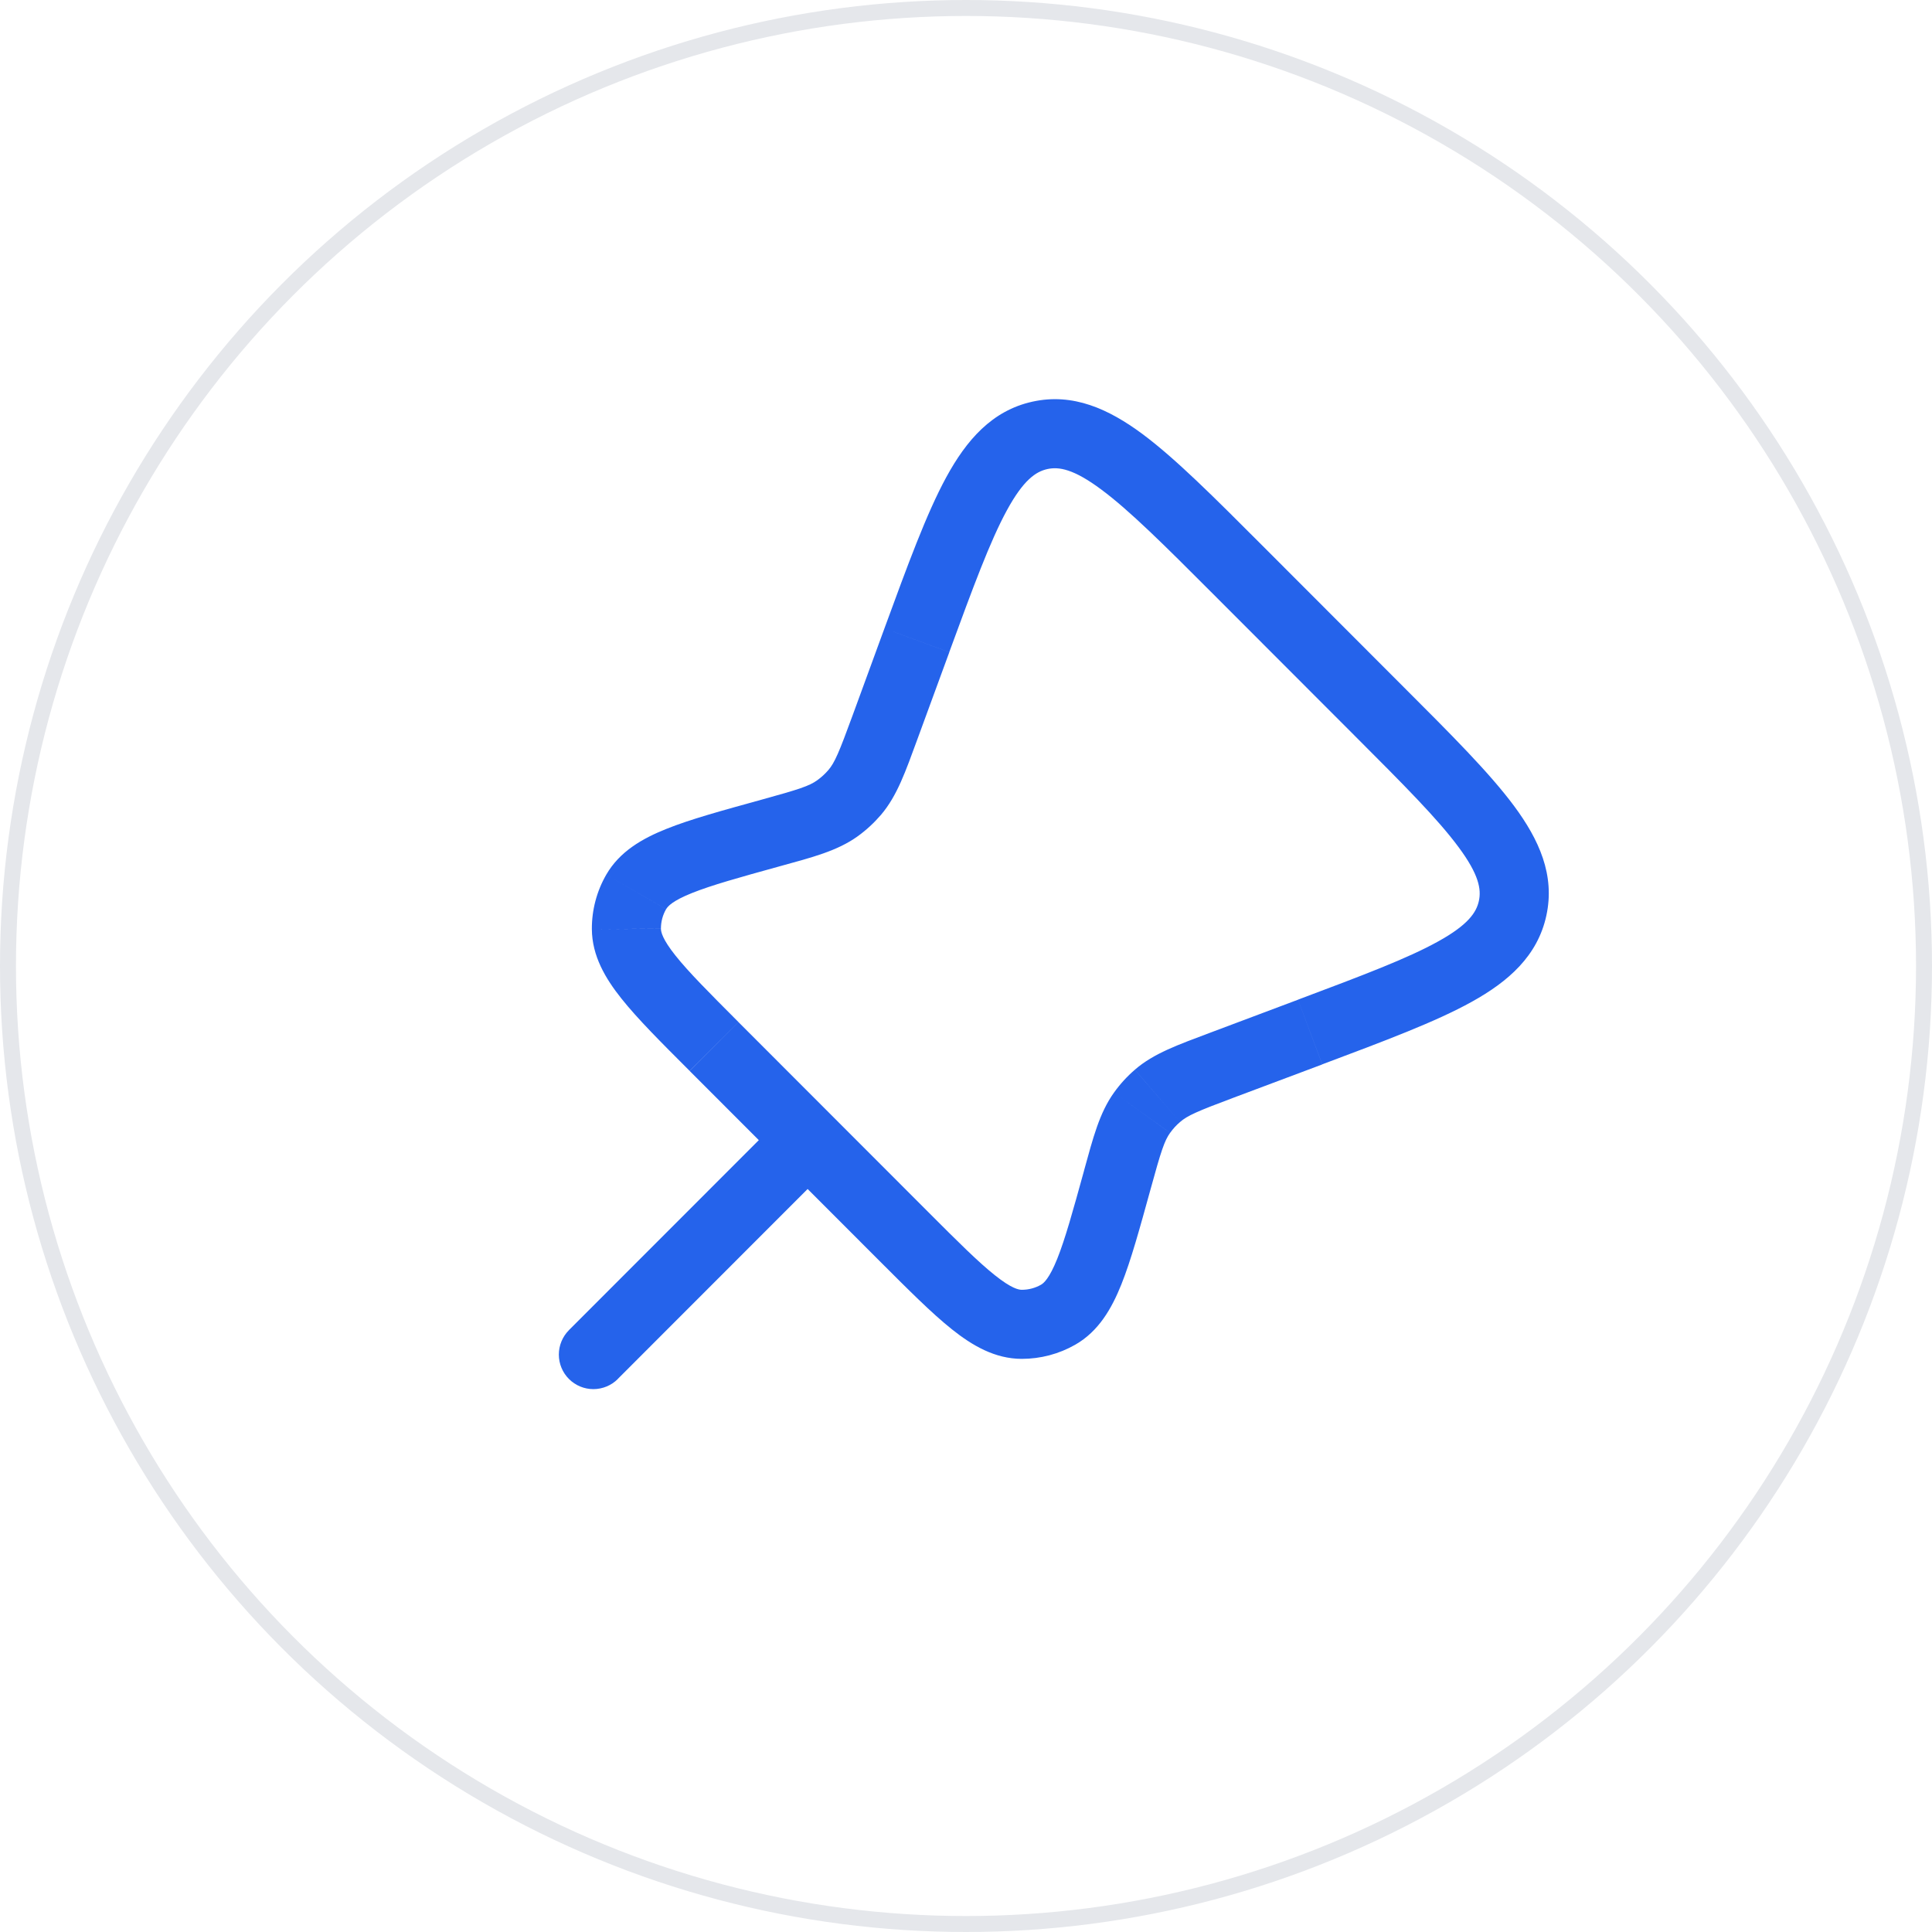
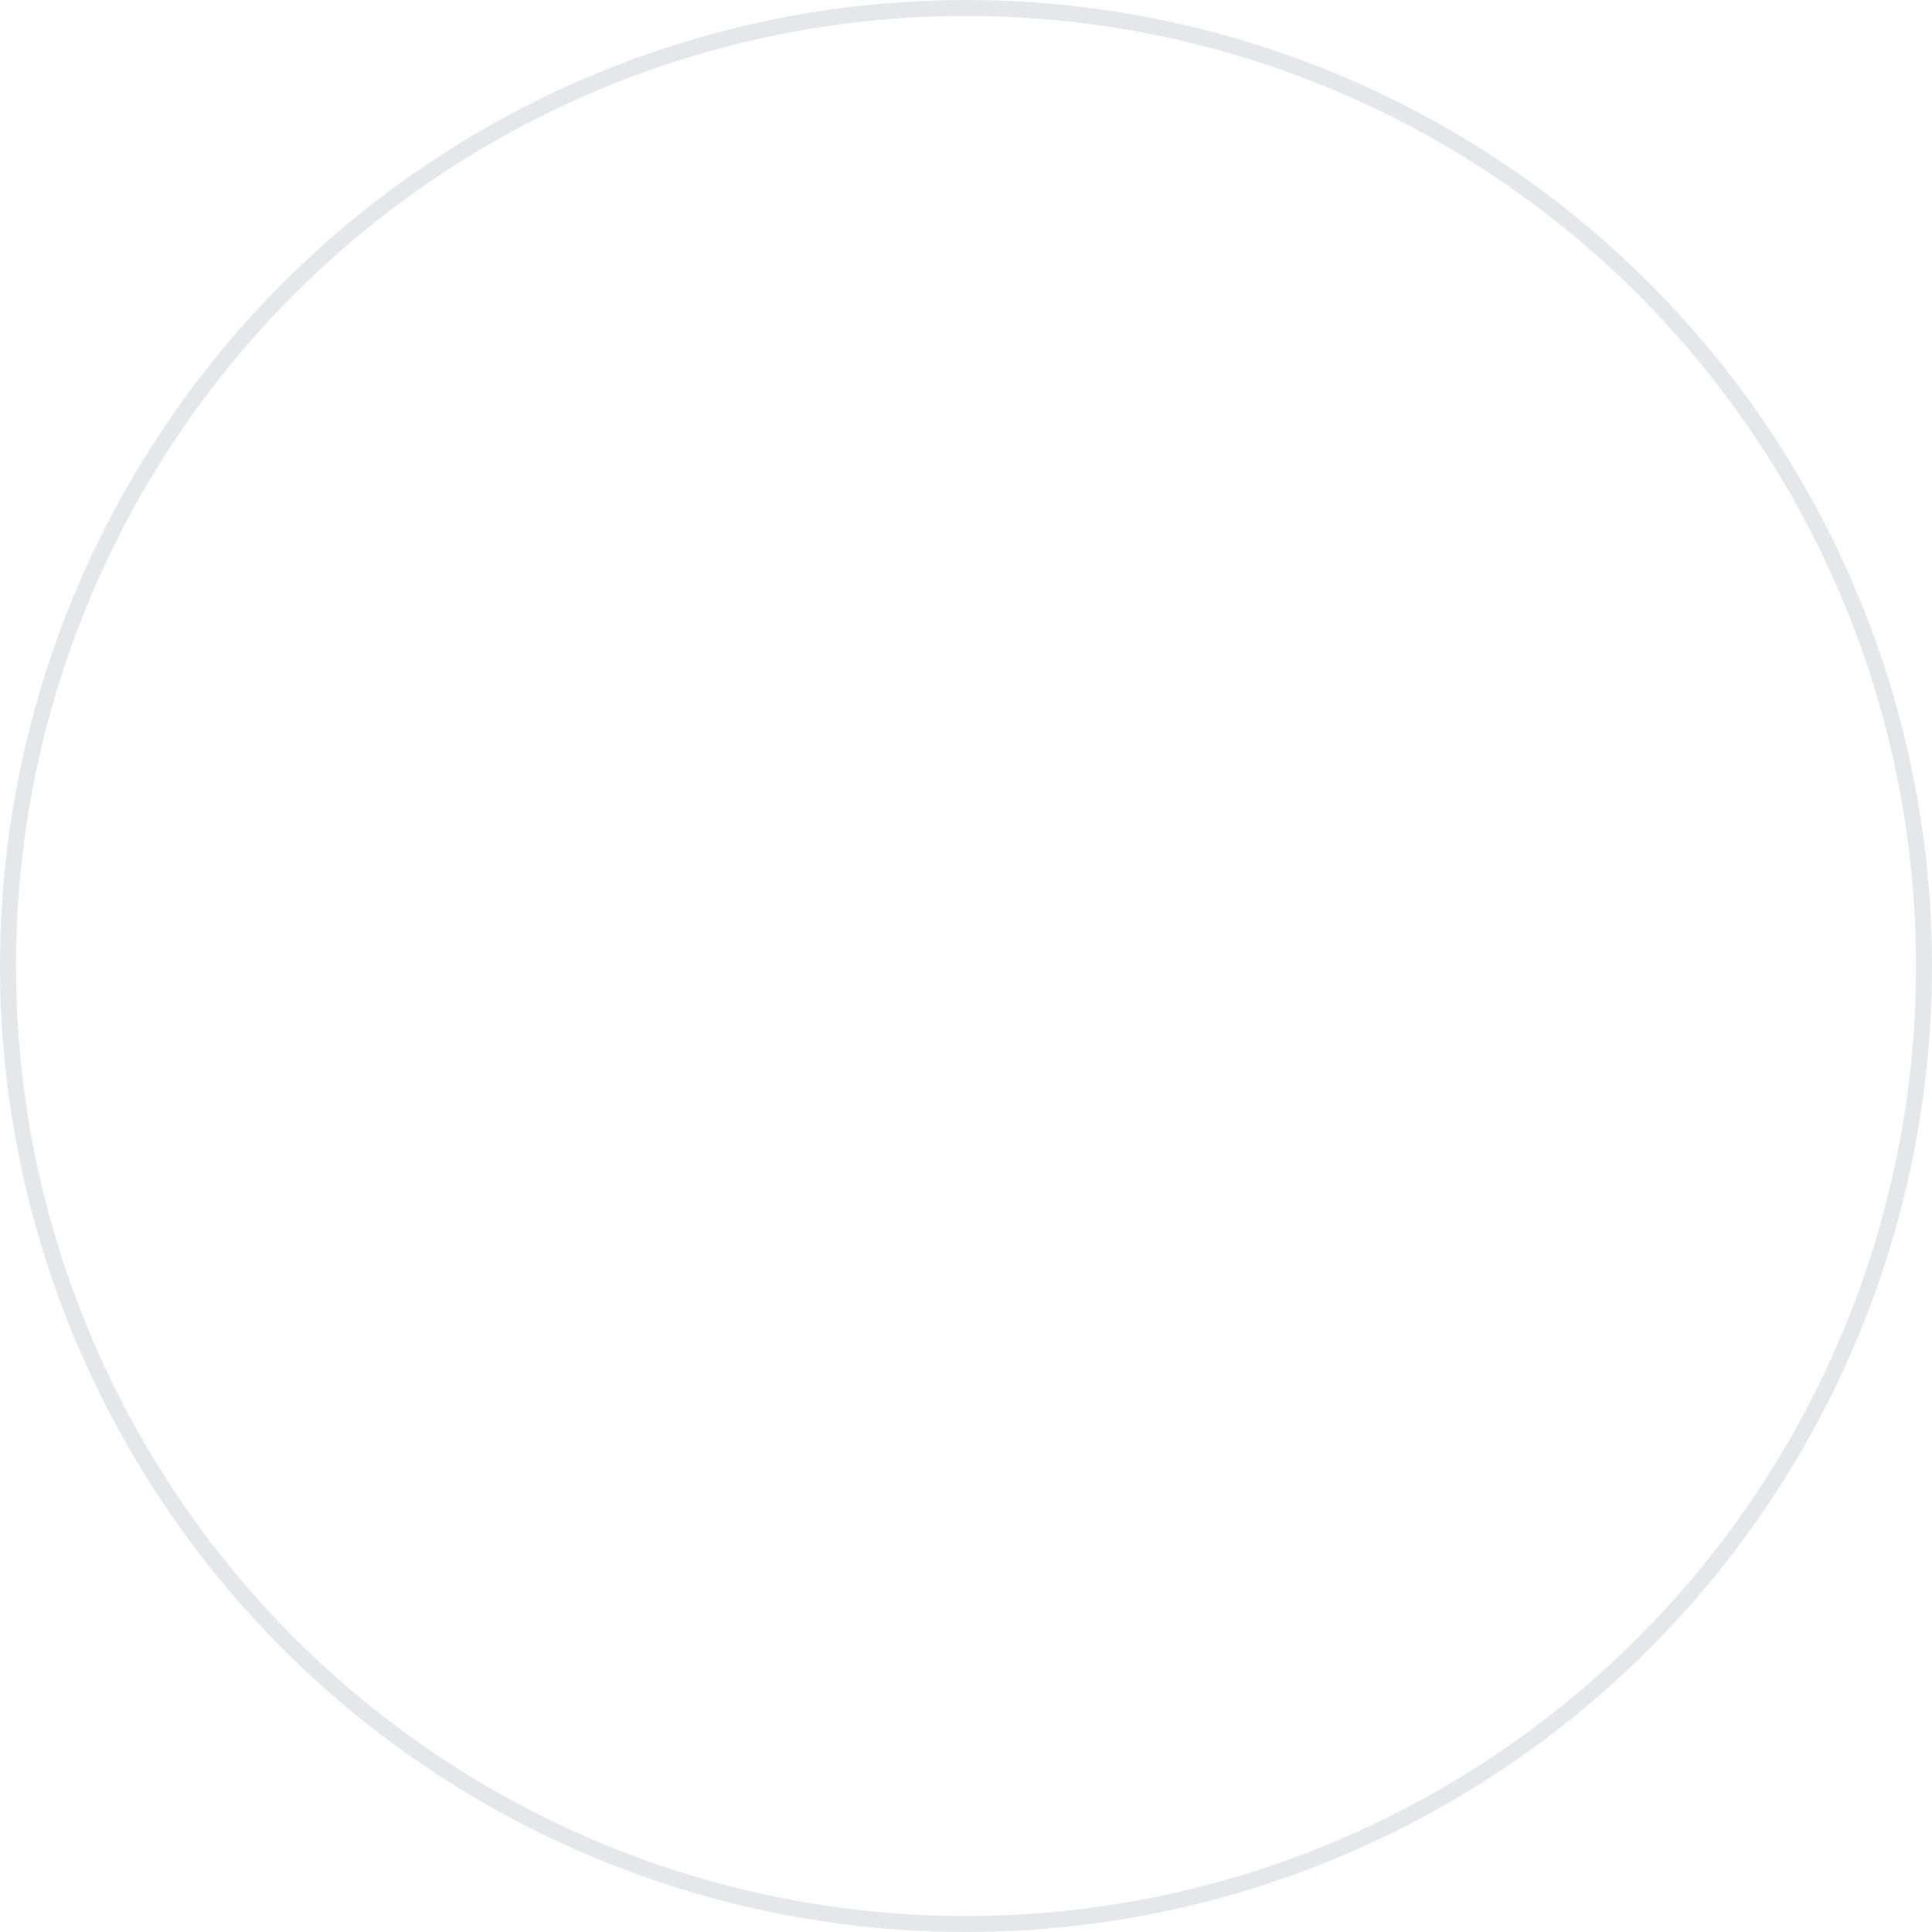
<svg xmlns="http://www.w3.org/2000/svg" width="121" height="121" viewBox="0 0 121 121" fill="none">
  <circle cx="60.5" cy="60.5" r="60" stroke="#E5E7EB" />
-   <path d="M35.632 83.308C35.227 83.714 34.999 84.265 35 84.839C35.001 85.412 35.229 85.962 35.635 86.368C36.041 86.773 36.592 87.001 37.166 87C37.739 86.999 38.289 86.771 38.695 86.365L35.632 83.308ZM52.113 72.933C52.507 72.525 52.725 71.978 52.719 71.411C52.714 70.844 52.487 70.302 52.085 69.901C51.684 69.5 51.142 69.273 50.575 69.268C50.007 69.264 49.461 69.482 49.053 69.876L52.113 72.933ZM75.974 37.199L84.862 46.097L87.921 43.041L79.033 34.142L75.974 37.199ZM58.123 75.897L46.25 64.014L43.194 67.073L55.063 78.951L58.123 75.897ZM81.291 62.612L75.763 64.689L77.286 68.737L82.814 66.664L81.291 62.612ZM57.451 46.311L59.455 40.846L55.392 39.356L53.391 44.823L57.451 46.311ZM48.823 54.258C50.876 53.693 52.436 53.295 53.714 52.378L51.184 48.866C50.688 49.226 50.04 49.437 47.675 50.089L48.823 54.258ZM53.391 44.823C52.546 47.13 52.28 47.758 51.882 48.226L55.176 51.032C56.194 49.835 56.716 48.309 57.451 46.311L53.391 44.823ZM53.714 52.378C54.254 51.988 54.741 51.539 55.176 51.032L51.882 48.226C51.676 48.466 51.441 48.681 51.184 48.866L53.714 52.378ZM75.763 64.689C73.776 65.438 72.262 65.969 71.074 66.995L73.906 70.271C74.367 69.868 74.993 69.596 77.286 68.737L75.763 64.689ZM72.066 74.455C72.715 72.094 72.925 71.448 73.283 70.949L69.768 68.429C68.853 69.706 68.459 71.263 67.893 73.311L72.066 74.455ZM71.074 66.998C70.582 67.421 70.146 67.9 69.768 68.429L73.286 70.949C73.465 70.695 73.671 70.471 73.906 70.271L71.074 66.998ZM46.25 64.011C44.387 62.145 43.124 60.876 42.305 59.847C41.481 58.812 41.397 58.365 41.394 58.166L37.068 58.192C37.08 59.87 37.913 61.277 38.92 62.54C39.929 63.809 41.403 65.28 43.191 67.067L46.25 64.011ZM47.675 50.089C45.235 50.763 43.228 51.311 41.726 51.917C40.226 52.517 38.804 53.33 37.968 54.783L41.72 56.94C41.818 56.767 42.112 56.421 43.335 55.931C44.558 55.441 46.282 54.959 48.823 54.258L47.675 50.089ZM41.394 58.163C41.392 57.734 41.503 57.312 41.717 56.94L37.968 54.783C37.371 55.819 37.061 56.996 37.068 58.192L41.394 58.163ZM55.063 78.951C56.863 80.75 58.342 82.238 59.614 83.251C60.886 84.266 62.302 85.102 63.992 85.105L63.997 80.779C63.795 80.779 63.348 80.696 62.31 79.868C61.272 79.043 59.997 77.775 58.123 75.897L55.063 78.951ZM67.896 73.308C67.19 75.868 66.708 77.604 66.215 78.836C65.719 80.07 65.37 80.364 65.197 80.462L67.34 84.219C68.807 83.383 69.624 81.953 70.229 80.445C70.835 78.934 71.388 76.912 72.066 74.455L67.896 73.308ZM63.992 85.105C65.165 85.105 66.319 84.802 67.34 84.219L65.197 80.462C64.831 80.67 64.418 80.779 63.997 80.779L63.992 85.105ZM84.862 46.097C87.93 49.166 90.052 51.297 91.35 53.056C92.63 54.78 92.778 55.7 92.622 56.421L96.849 57.335C97.397 54.803 96.388 52.586 94.828 50.481C93.288 48.404 90.889 46.008 87.921 43.041L84.862 46.097ZM82.814 66.658C86.739 65.184 89.917 63.996 92.175 62.742C94.467 61.473 96.302 59.87 96.849 57.335L92.622 56.421C92.466 57.142 91.953 57.92 90.075 58.959C88.163 60.023 85.352 61.084 81.291 62.609L82.814 66.658ZM79.033 34.142C76.046 31.152 73.635 28.732 71.55 27.181C69.433 25.612 67.201 24.594 64.658 25.156L65.592 29.378C66.313 29.22 67.233 29.364 68.969 30.656C70.737 31.968 72.885 34.104 75.974 37.199L79.033 34.142ZM59.452 40.843C60.958 36.74 62.007 33.894 63.06 31.962C64.098 30.059 64.871 29.54 65.592 29.378L64.66 25.156C62.117 25.716 60.522 27.579 59.262 29.891C58.019 32.175 56.848 35.388 55.392 39.356L59.452 40.843ZM38.689 86.365L52.113 72.933L49.053 69.876L35.629 83.308L38.689 86.365Z" fill="#2563EB" />
</svg>